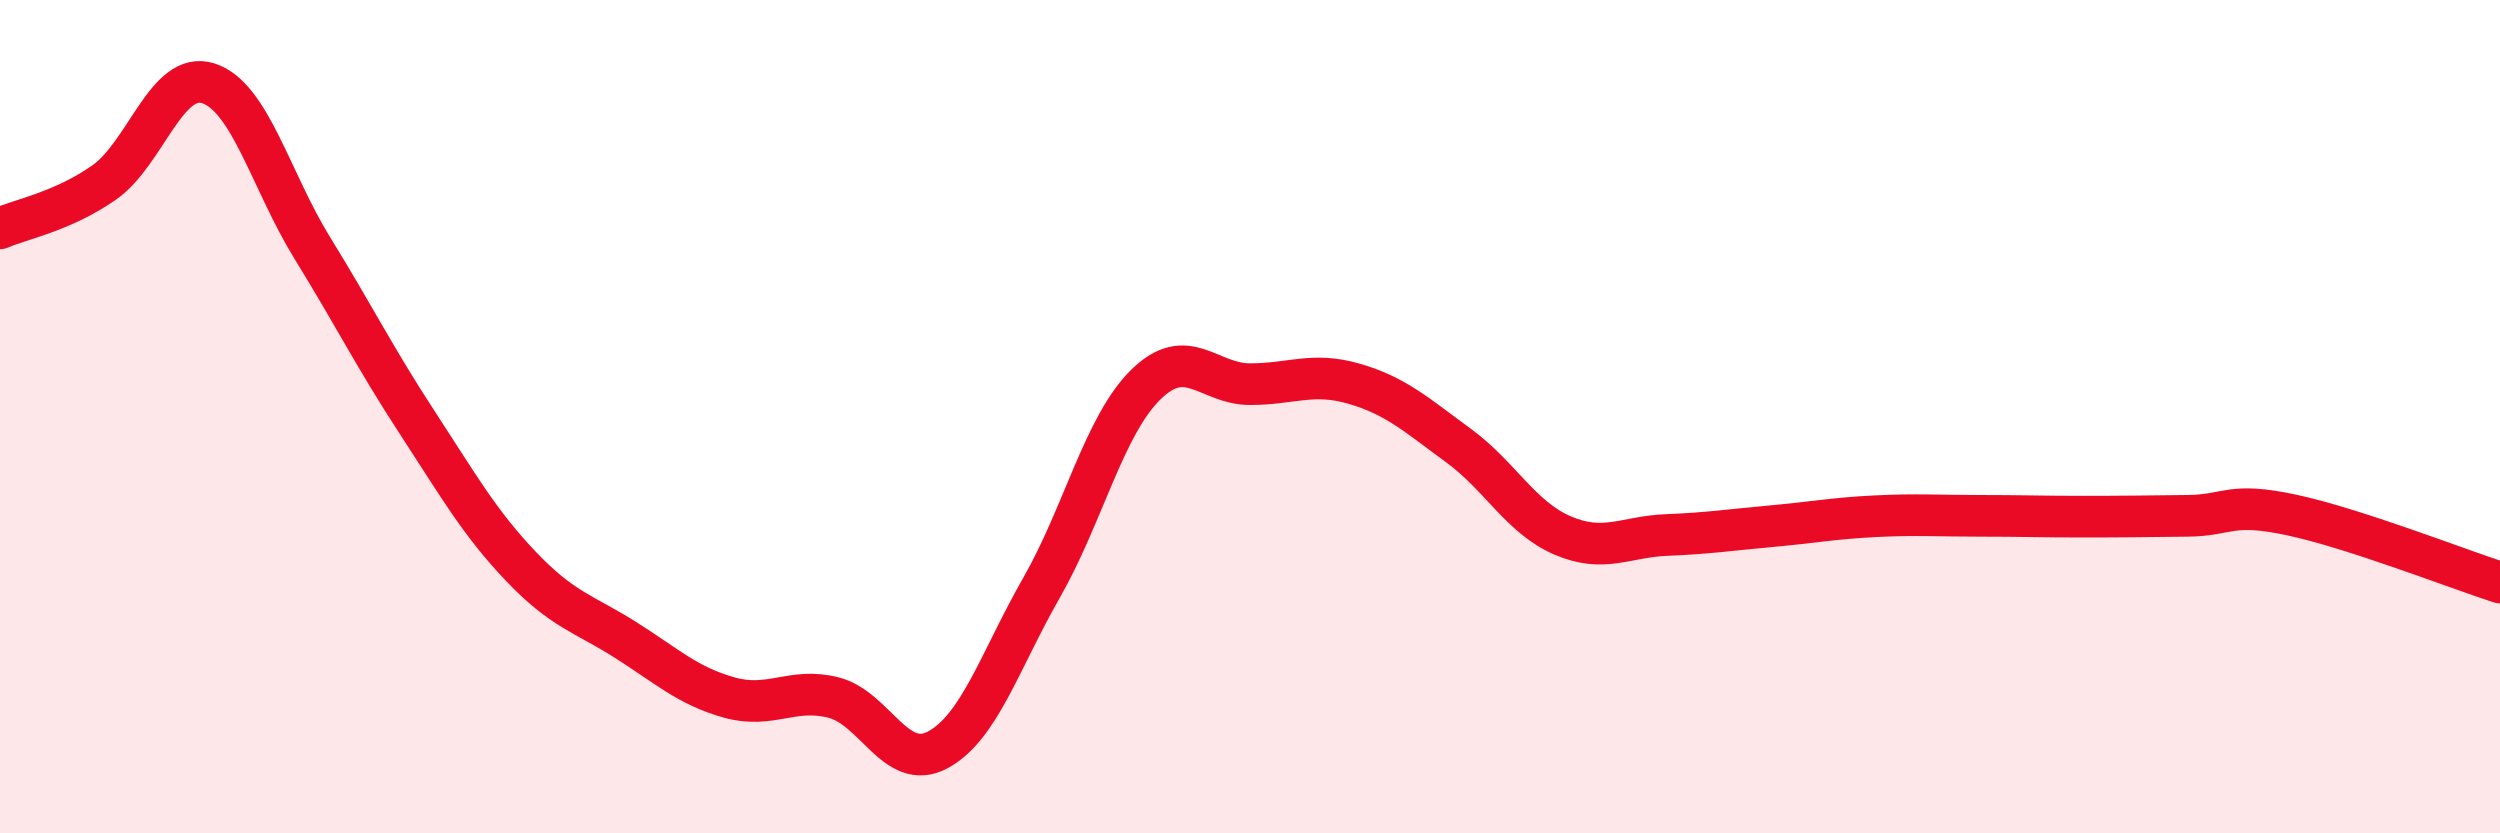
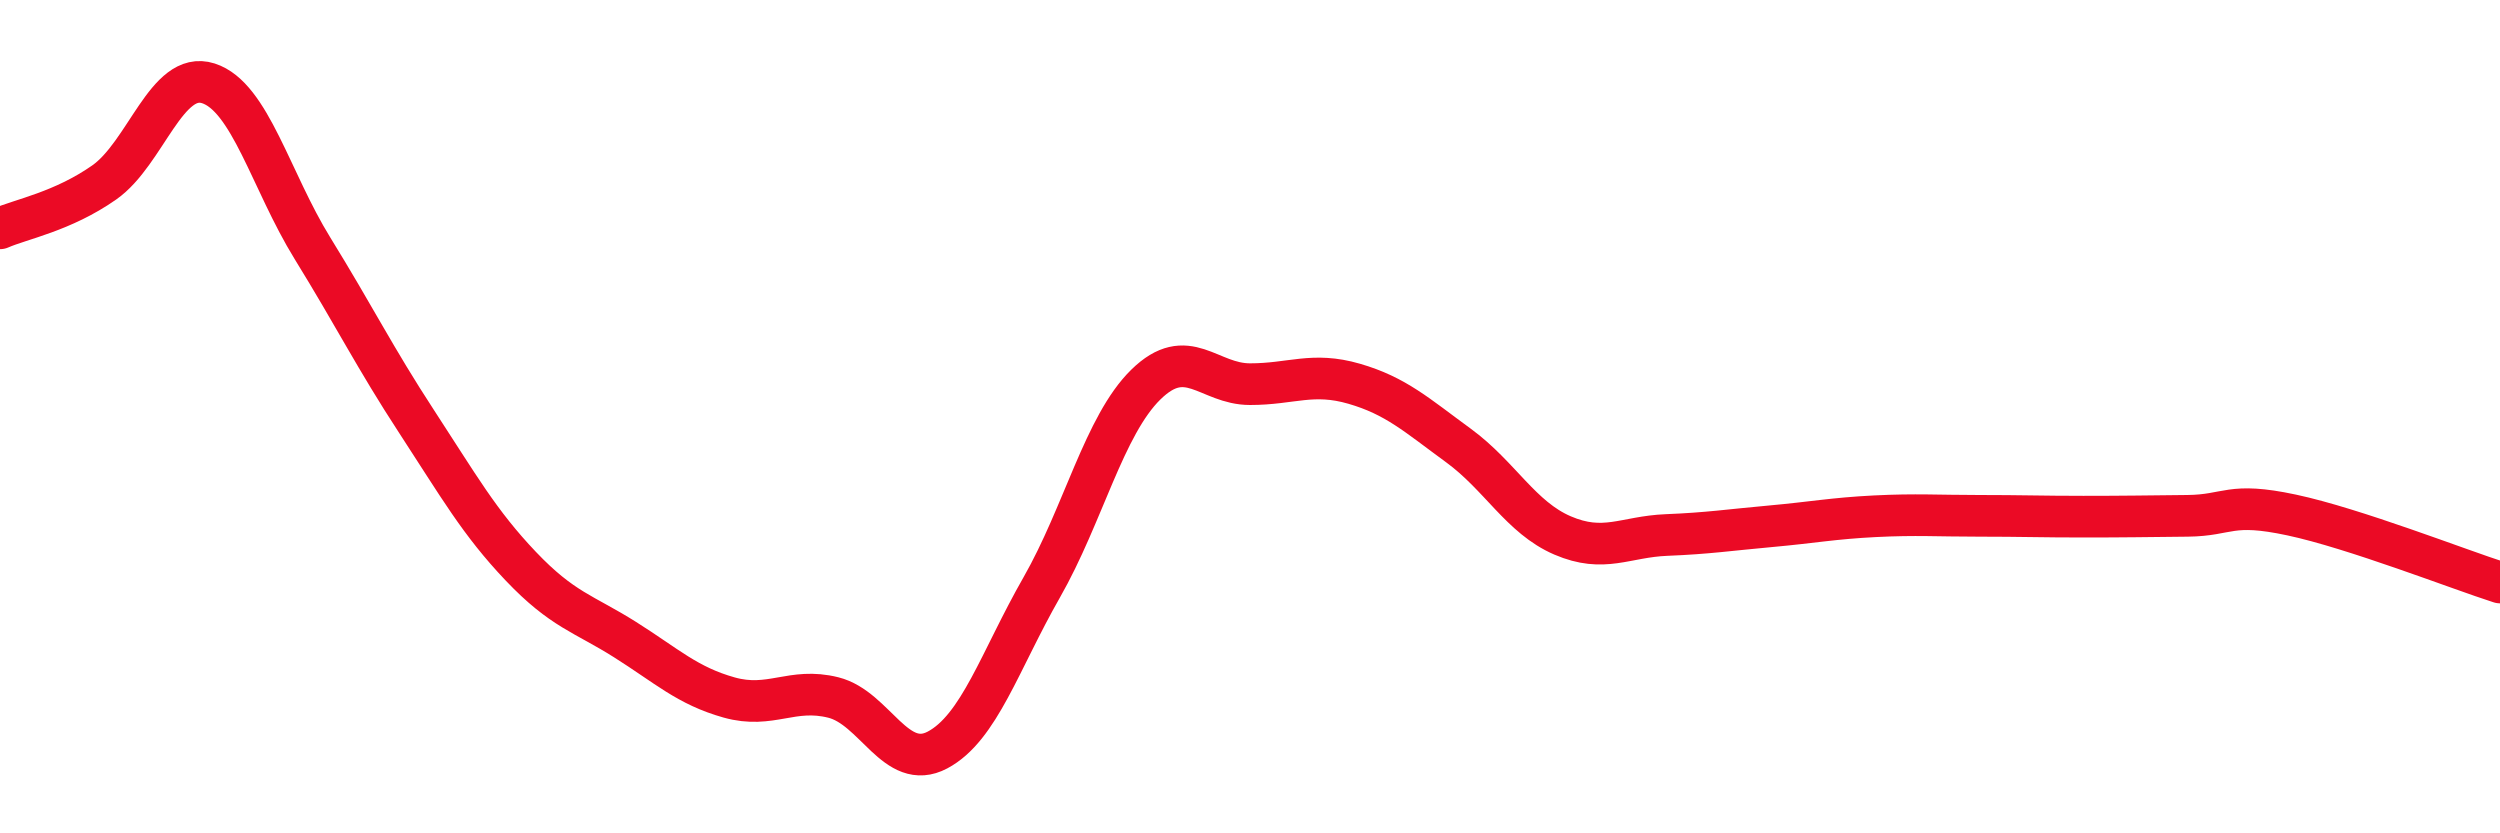
<svg xmlns="http://www.w3.org/2000/svg" width="60" height="20" viewBox="0 0 60 20">
-   <path d="M 0,5.48 C 0.5,5.26 1.5,5.08 2.5,4.38 C 3.5,3.68 4,1.68 5,2 C 6,2.32 6.5,4.34 7.5,5.96 C 8.5,7.58 9,8.59 10,10.12 C 11,11.65 11.5,12.54 12.5,13.59 C 13.5,14.64 14,14.72 15,15.35 C 16,15.98 16.5,16.46 17.5,16.74 C 18.5,17.02 19,16.49 20,16.74 C 21,16.99 21.5,18.53 22.5,18 C 23.5,17.47 24,15.85 25,14.1 C 26,12.35 26.5,10.21 27.5,9.23 C 28.5,8.25 29,9.22 30,9.22 C 31,9.22 31.5,8.92 32.5,9.21 C 33.5,9.5 34,9.96 35,10.69 C 36,11.42 36.5,12.42 37.5,12.85 C 38.5,13.28 39,12.88 40,12.84 C 41,12.8 41.5,12.72 42.5,12.63 C 43.5,12.54 44,12.44 45,12.39 C 46,12.34 46.5,12.38 47.5,12.38 C 48.5,12.38 49,12.4 50,12.4 C 51,12.4 51.5,12.39 52.5,12.38 C 53.5,12.37 53.5,12.04 55,12.36 C 56.5,12.68 59,13.66 60,13.98L60 20L0 20Z" fill="#EB0A25" opacity="0.1" stroke-linecap="round" stroke-linejoin="round" />
  <path d="M 0,5.48 C 0.5,5.26 1.5,5.08 2.5,4.38 C 3.5,3.68 4,1.68 5,2 C 6,2.32 6.5,4.34 7.5,5.96 C 8.5,7.58 9,8.59 10,10.12 C 11,11.65 11.5,12.54 12.5,13.59 C 13.5,14.64 14,14.72 15,15.35 C 16,15.98 16.5,16.46 17.5,16.74 C 18.5,17.02 19,16.49 20,16.74 C 21,16.99 21.5,18.53 22.5,18 C 23.5,17.47 24,15.85 25,14.1 C 26,12.35 26.5,10.21 27.5,9.23 C 28.5,8.25 29,9.22 30,9.22 C 31,9.22 31.5,8.92 32.5,9.21 C 33.5,9.5 34,9.96 35,10.69 C 36,11.42 36.5,12.42 37.5,12.85 C 38.5,13.28 39,12.88 40,12.84 C 41,12.8 41.5,12.72 42.5,12.63 C 43.5,12.54 44,12.44 45,12.39 C 46,12.34 46.5,12.38 47.5,12.38 C 48.5,12.38 49,12.4 50,12.4 C 51,12.4 51.5,12.39 52.5,12.38 C 53.5,12.37 53.5,12.04 55,12.36 C 56.5,12.68 59,13.66 60,13.98" stroke="#EB0A25" stroke-width="1" fill="none" stroke-linecap="round" stroke-linejoin="round" />
</svg>